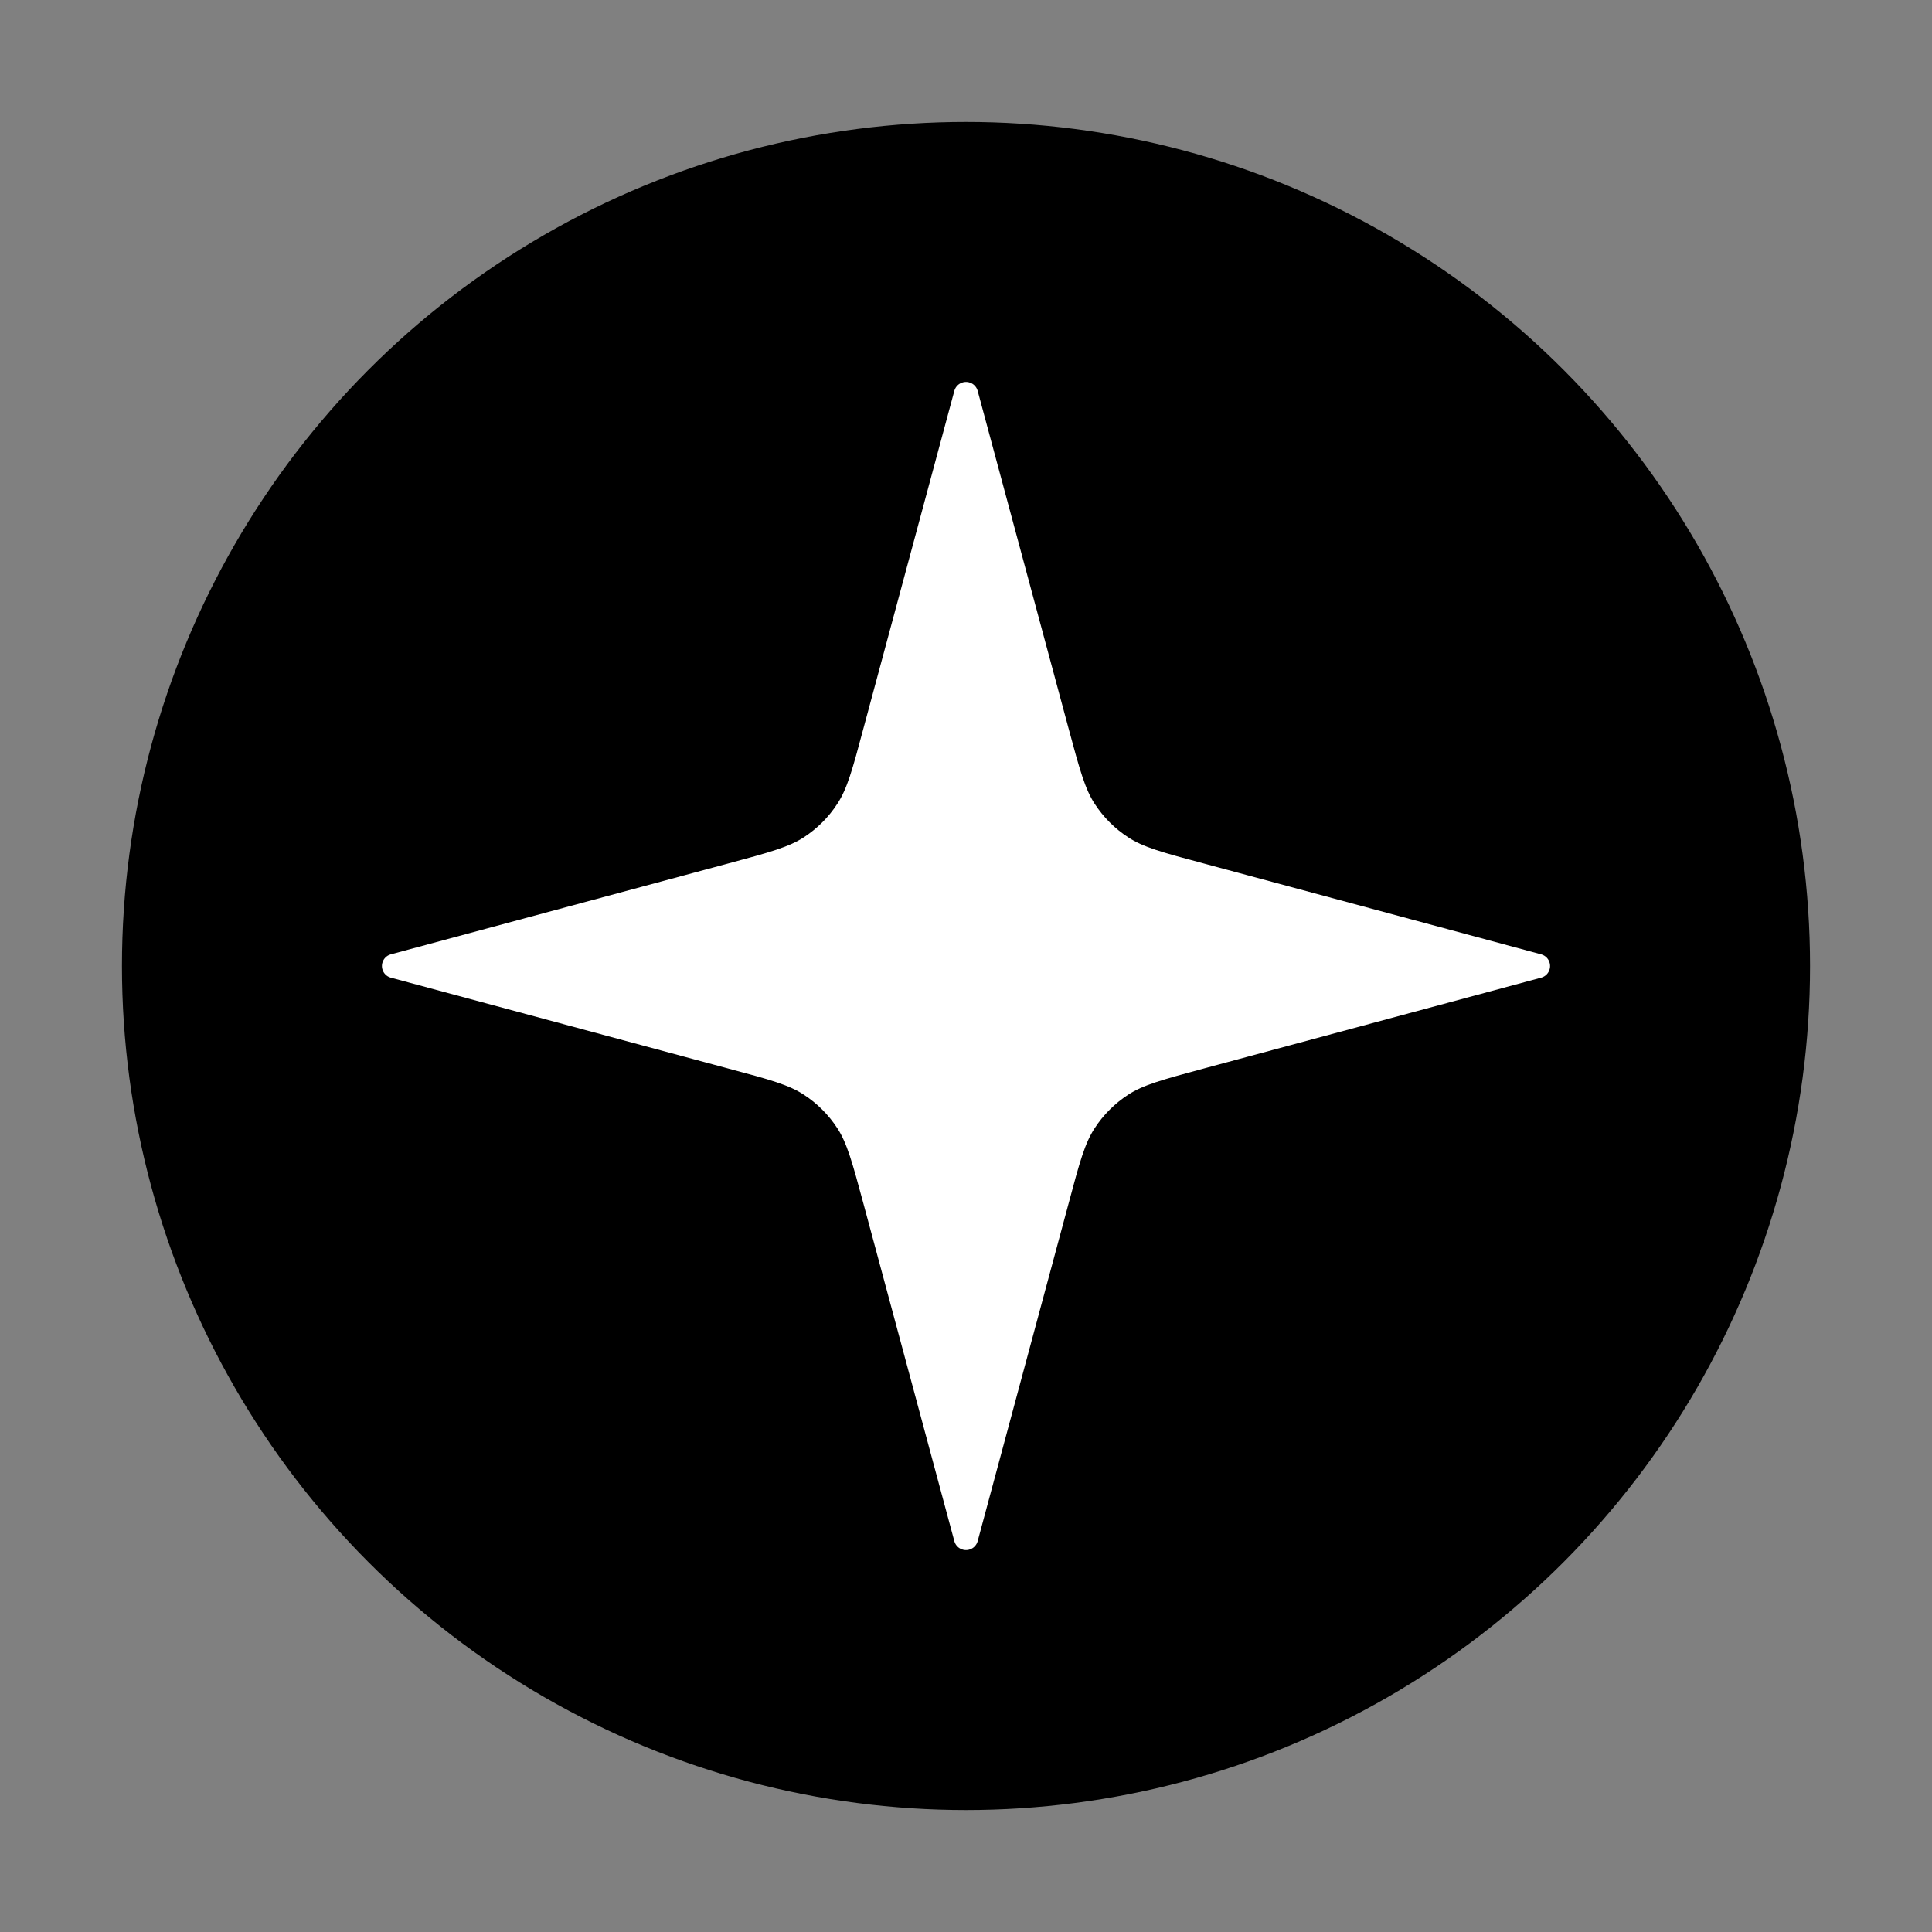
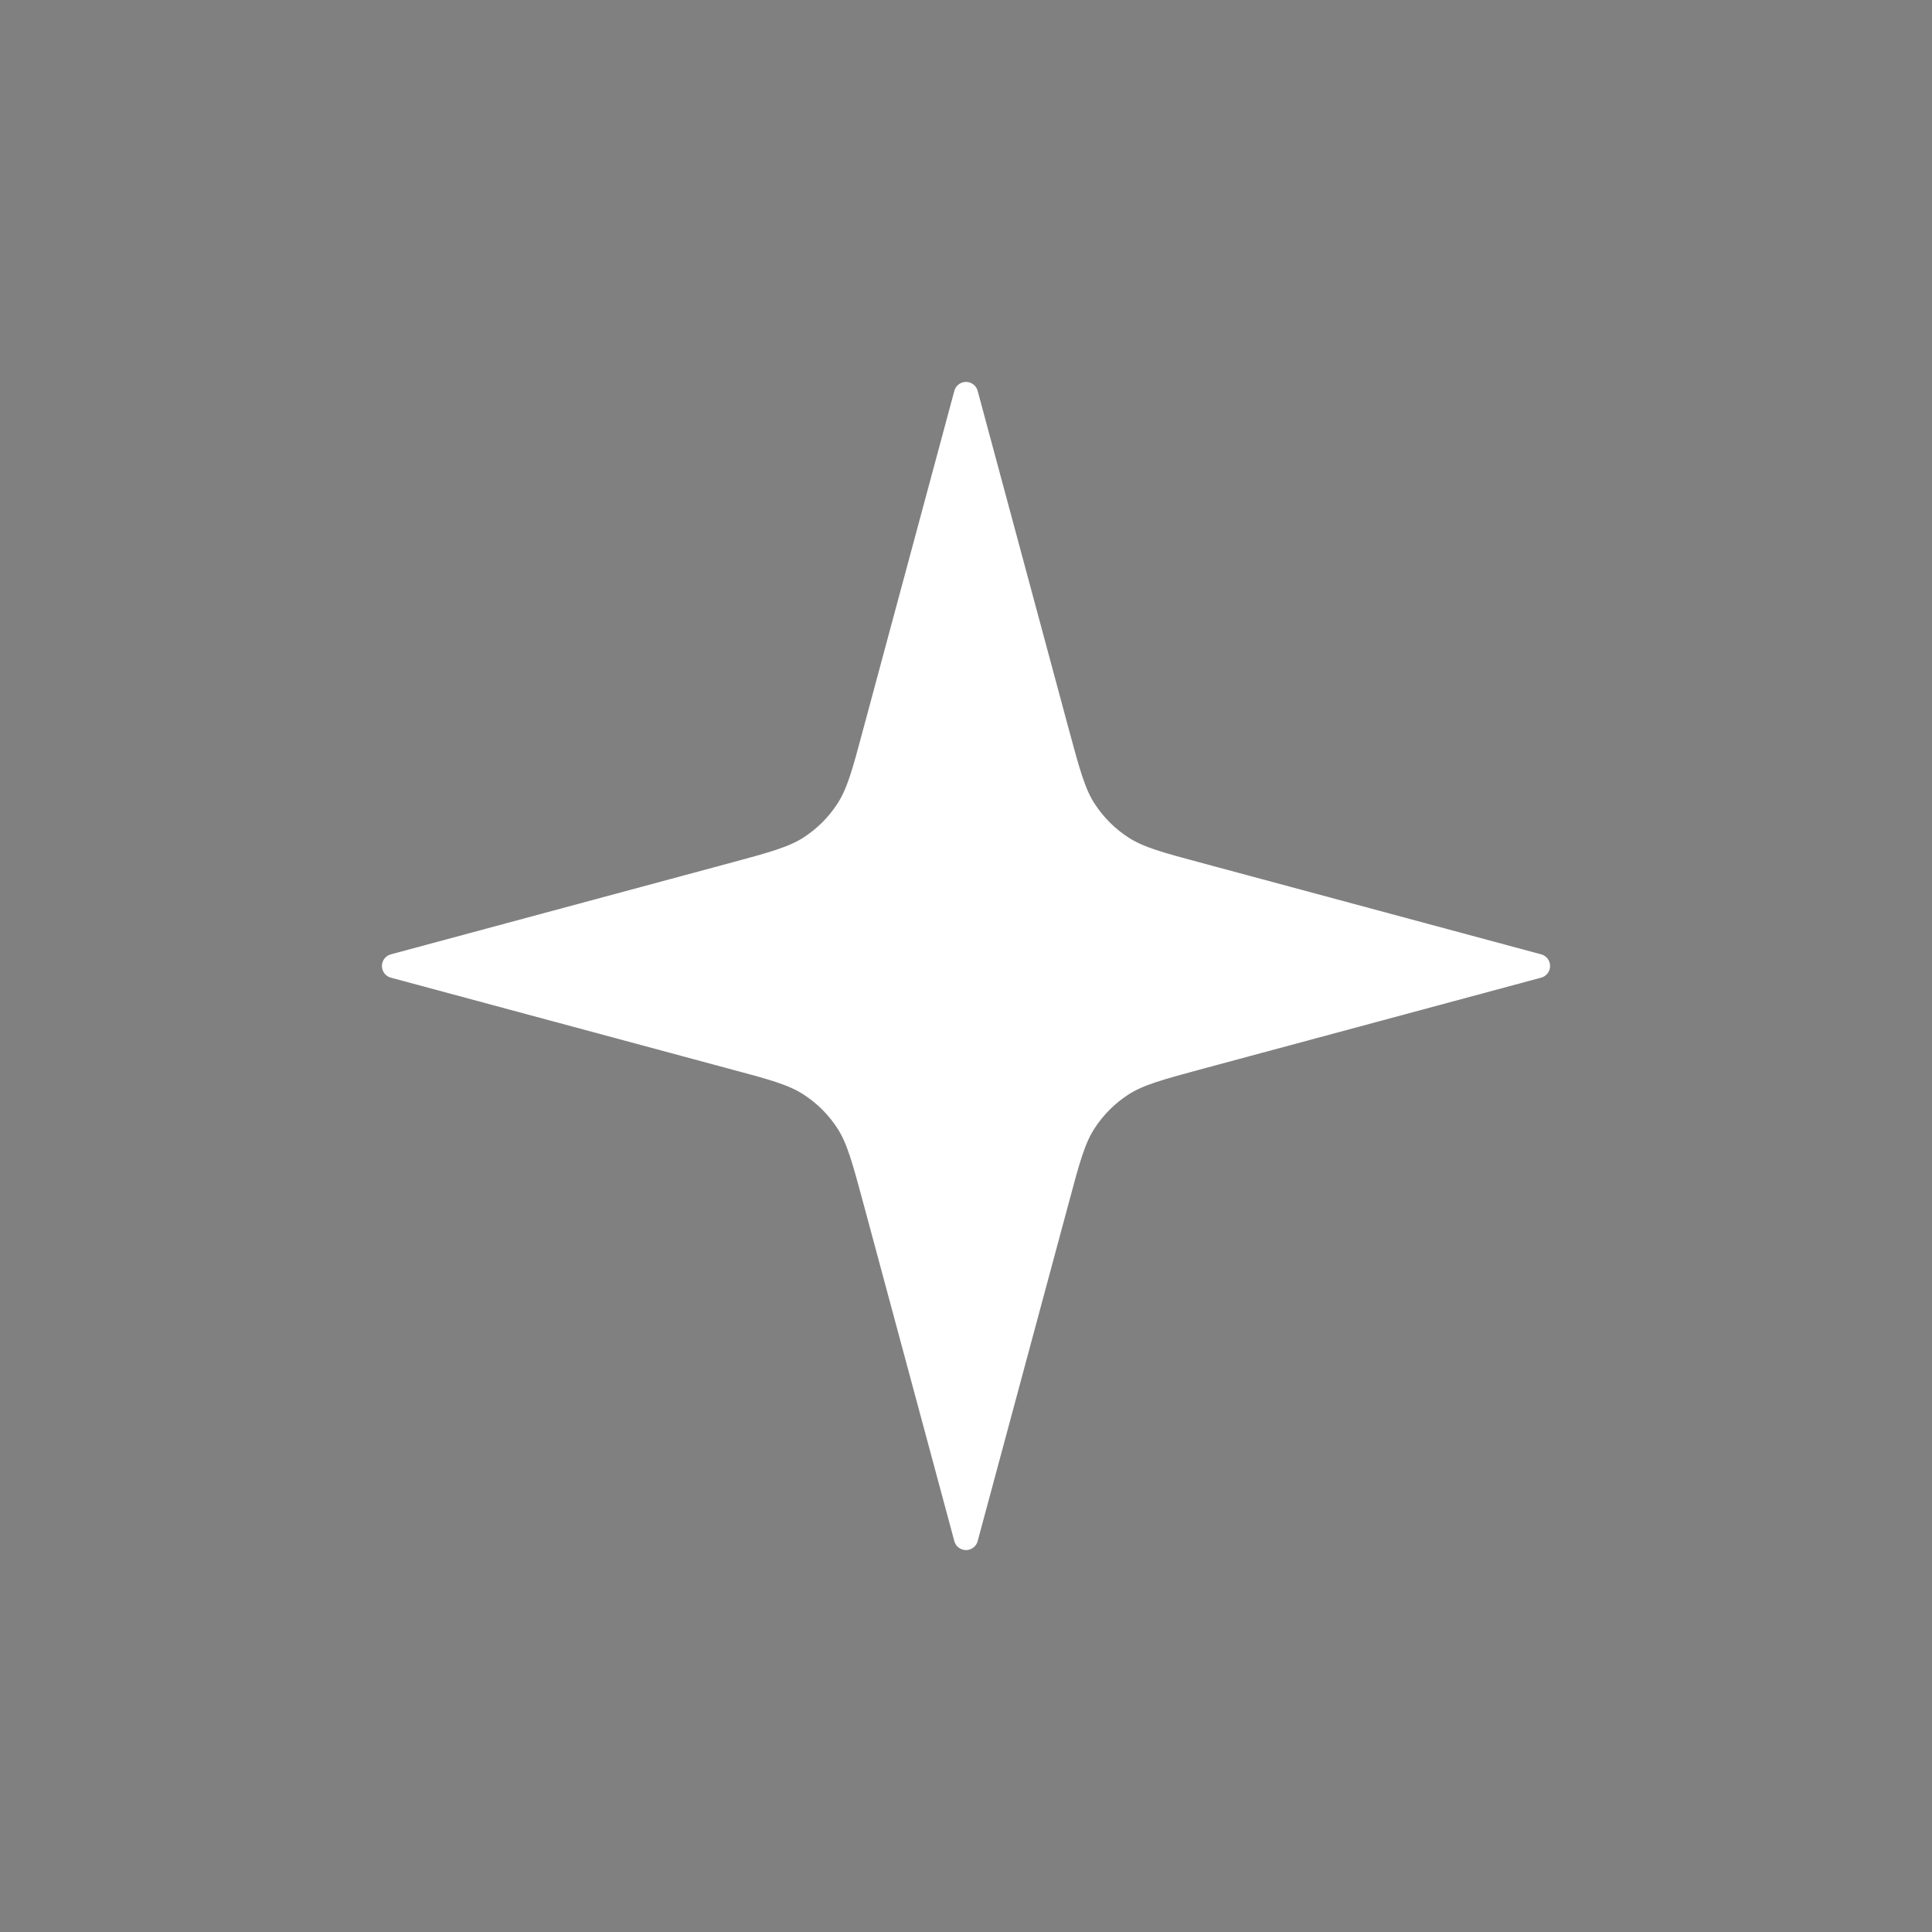
<svg xmlns="http://www.w3.org/2000/svg" id="Layer_1" version="1.1" viewBox="0 0 160 160">
  <rect x="0" y="0" width="160" height="160" fill="#808080" stroke="none" />
  <defs>
    <style>
      .st0 {
        fill: #fff;
        stroke: #fff;
      }

      .st0, .st1 {
        stroke-linecap: round;
        stroke-linejoin: round;
        stroke-width: 2px;
      }

      .st1 {
        stroke: #000;
      }
    </style>
  </defs>
  <g id="SVGRepo_iconCarrier">
-     <circle class="st1" cx="80" cy="80" r="68.9" />
    <path class="st0" d="M80,32.63l7.53,27.96c.92,3.41,1.38,5.12,2.28,6.51.8,1.23,1.85,2.29,3.09,3.09,1.39.91,3.1,1.37,6.51,2.28l27.96,7.53-27.96,7.53c-3.41.92-5.12,1.38-6.51,2.28-1.23.8-2.29,1.85-3.09,3.09-.91,1.39-1.37,3.1-2.28,6.51l-7.53,27.96-7.53-27.96c-.92-3.41-1.38-5.12-2.28-6.51-.8-1.23-1.85-2.29-3.09-3.09-1.39-.91-3.1-1.37-6.51-2.28l-27.96-7.53,27.96-7.53c3.41-.92,5.12-1.38,6.51-2.28,1.23-.8,2.29-1.85,3.09-3.09.91-1.39,1.37-3.1,2.28-6.51l7.53-27.96Z" />
  </g>
</svg>